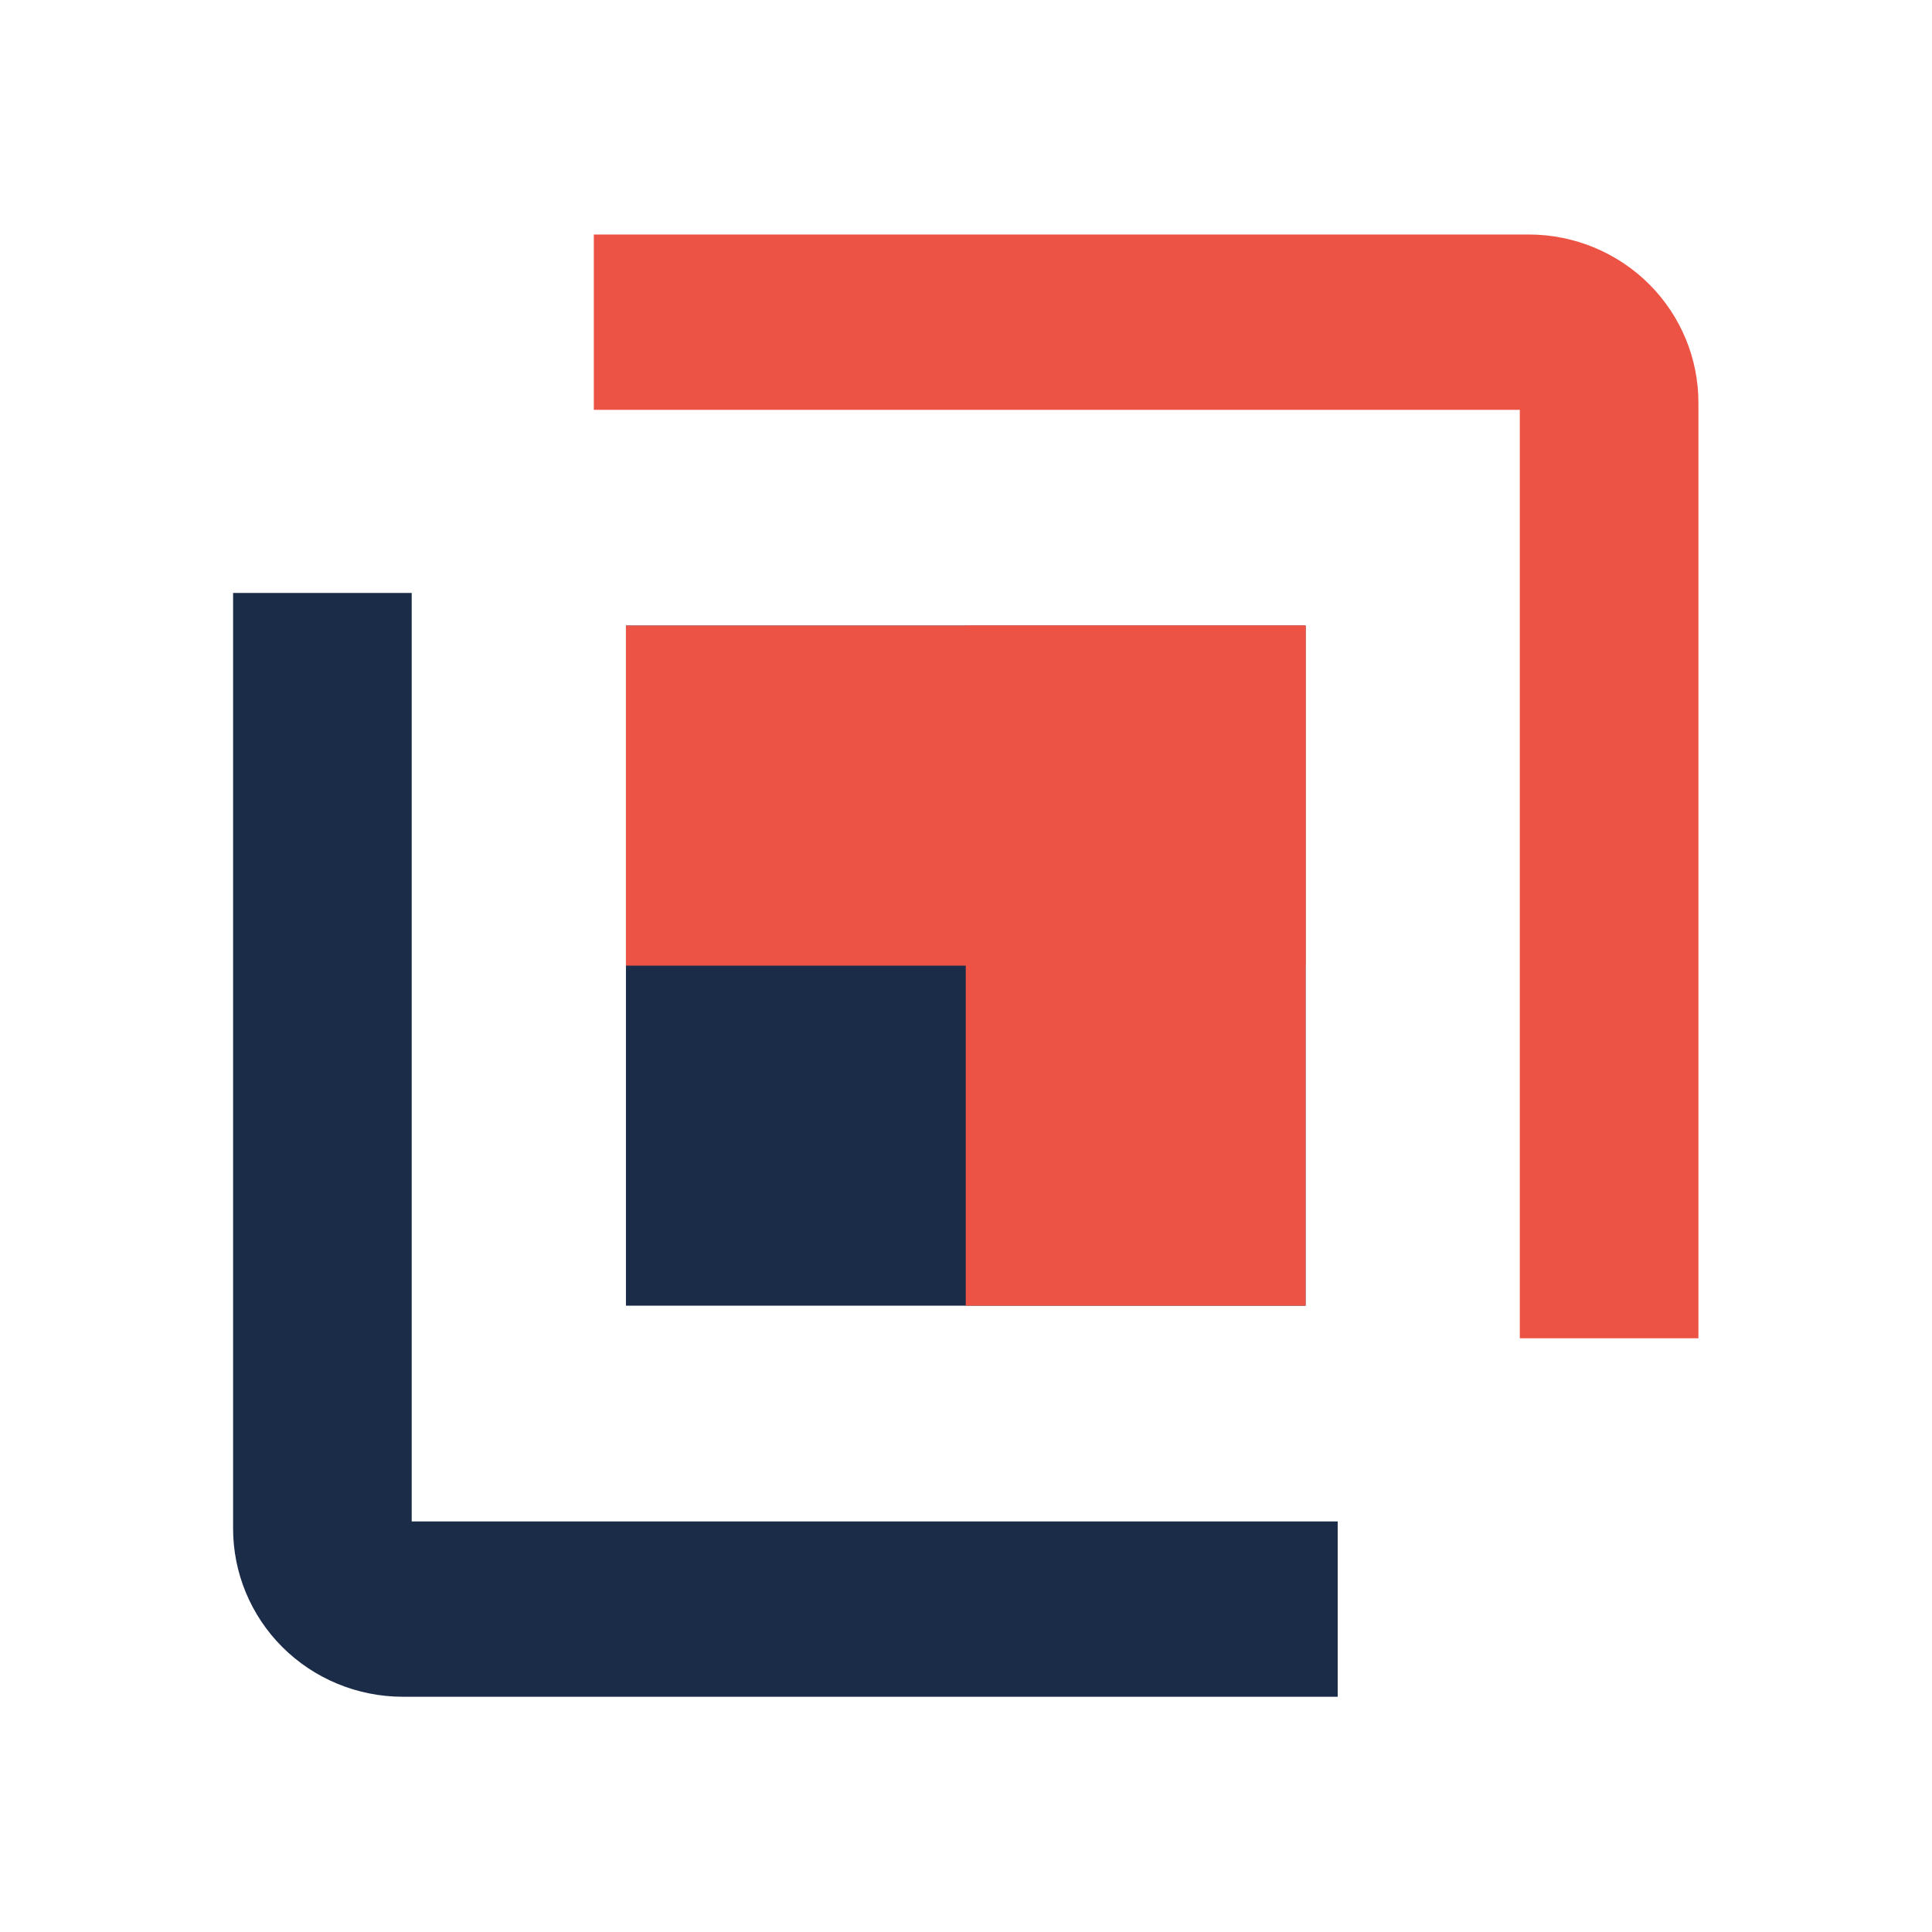
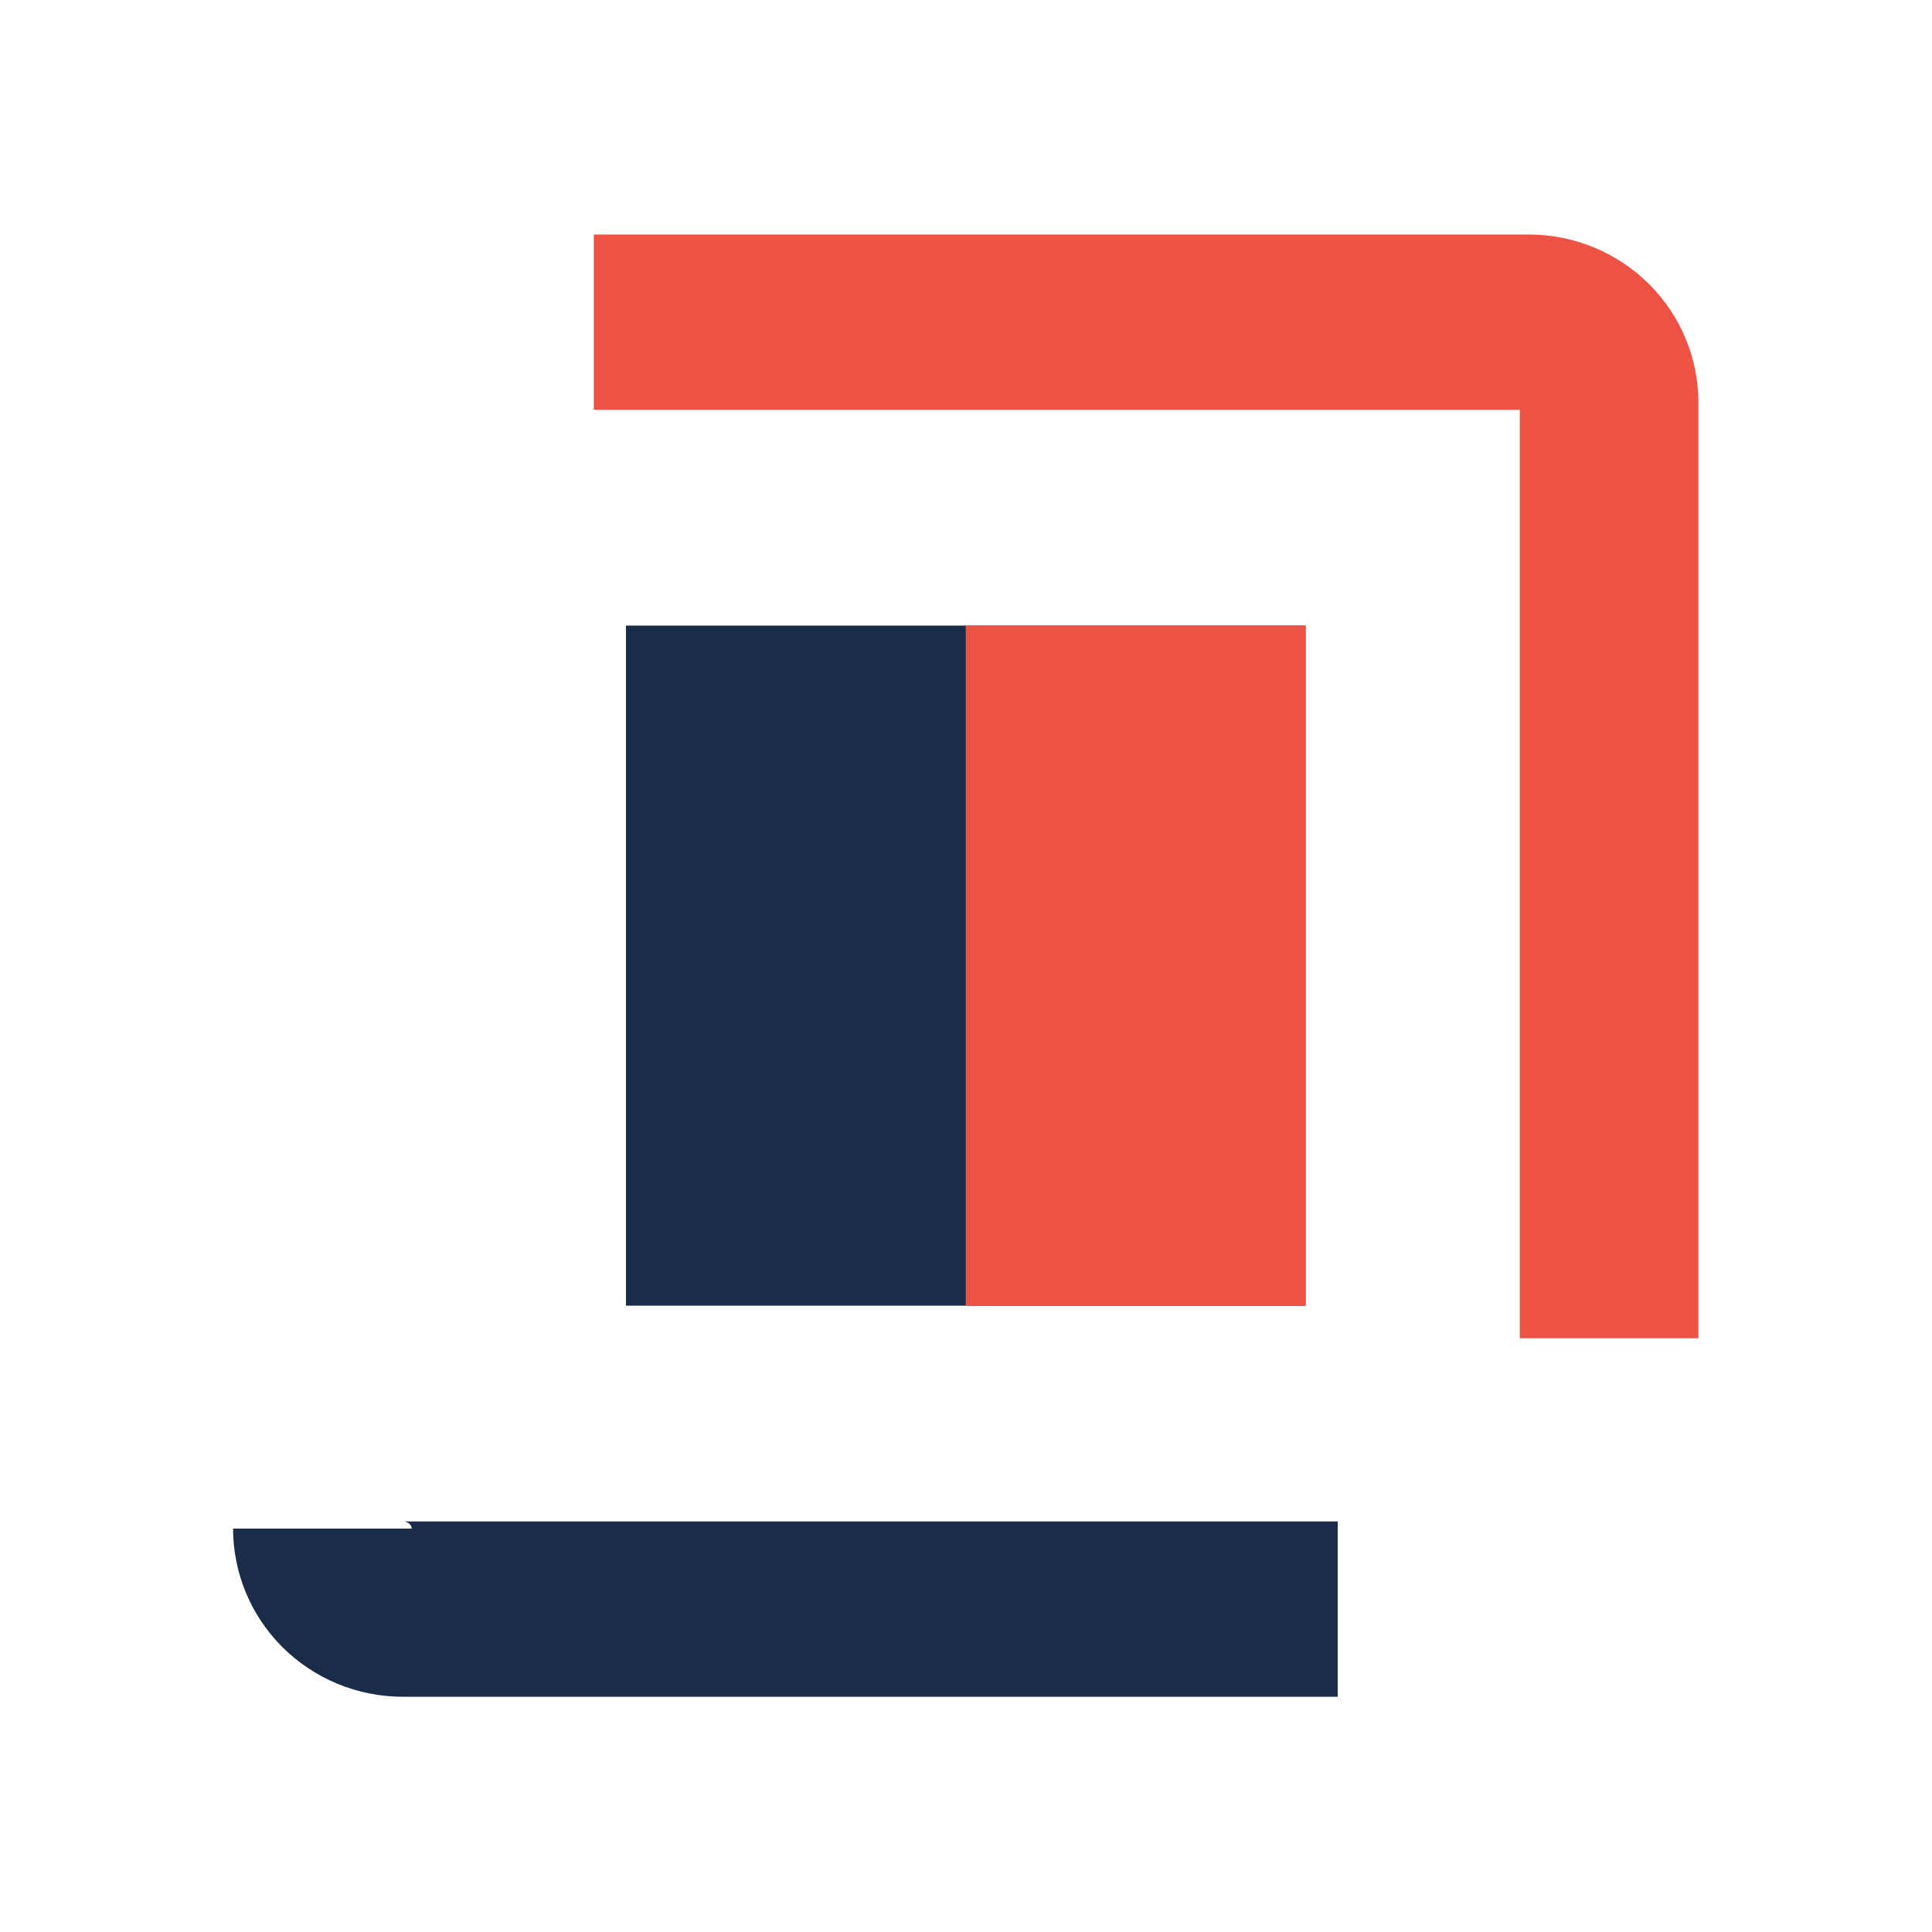
<svg xmlns="http://www.w3.org/2000/svg" xmlns:ns1="http://www.serif.com/" width="100%" height="100%" viewBox="0 0 1200 1200" version="1.1" xml:space="preserve" style="fill-rule:evenodd;clip-rule:evenodd;stroke-linejoin:round;stroke-miterlimit:1.5;">
  <g id="Full-Logo" ns1:id="Full Logo" transform="matrix(0.322,0,0,0.498,414.548,123.595)">
    <rect x="-1285.87" y="-247.995" width="3722.24" height="2407.82" style="fill:none;" />
    <g transform="matrix(3.102,0,0,2.007,-4334.1,-127.604)">
      <g transform="matrix(1.575,0,0,1.545,1170.48,-349.484)">
        <path d="M114.885,316.9L483.991,316.9C492.412,316.9 500.487,320.311 506.441,326.381C512.395,332.452 515.74,340.686 515.74,349.271L515.74,725.615" style="fill:none;stroke:rgb(237,83,68);stroke-width:70.52px;" />
      </g>
      <g transform="matrix(-1.575,-1.92868e-16,1.89159e-16,-1.545,1994.94,1429.48)">
-         <path d="M114.885,316.9L483.991,316.9C492.412,316.9 500.487,320.311 506.441,326.381C512.395,332.452 515.74,340.686 515.74,349.271L515.74,725.615" style="fill:none;stroke:rgb(27,44,73);stroke-width:70.52px;" />
+         <path d="M114.885,316.9L483.991,316.9C492.412,316.9 500.487,320.311 506.441,326.381C512.395,332.452 515.74,340.686 515.74,349.271" style="fill:none;stroke:rgb(27,44,73);stroke-width:70.52px;" />
      </g>
      <g transform="matrix(1,0,0,1,1031.4,11.312)">
        <rect x="340" y="317.376" width="422.624" height="422.624" style="fill:rgb(27,44,73);" />
      </g>
      <g transform="matrix(2,0,0,1,-2084.98,-248)">
-         <rect x="1728.19" y="576.688" width="211.312" height="211.312" style="fill:rgb(237,83,68);" />
-       </g>
+         </g>
      <g transform="matrix(1.22465e-16,2,-1,6.12323e-17,2370.71,-3127.69)">
        <rect x="1728.19" y="576.688" width="211.312" height="211.312" style="fill:rgb(237,83,68);" />
      </g>
    </g>
  </g>
</svg>